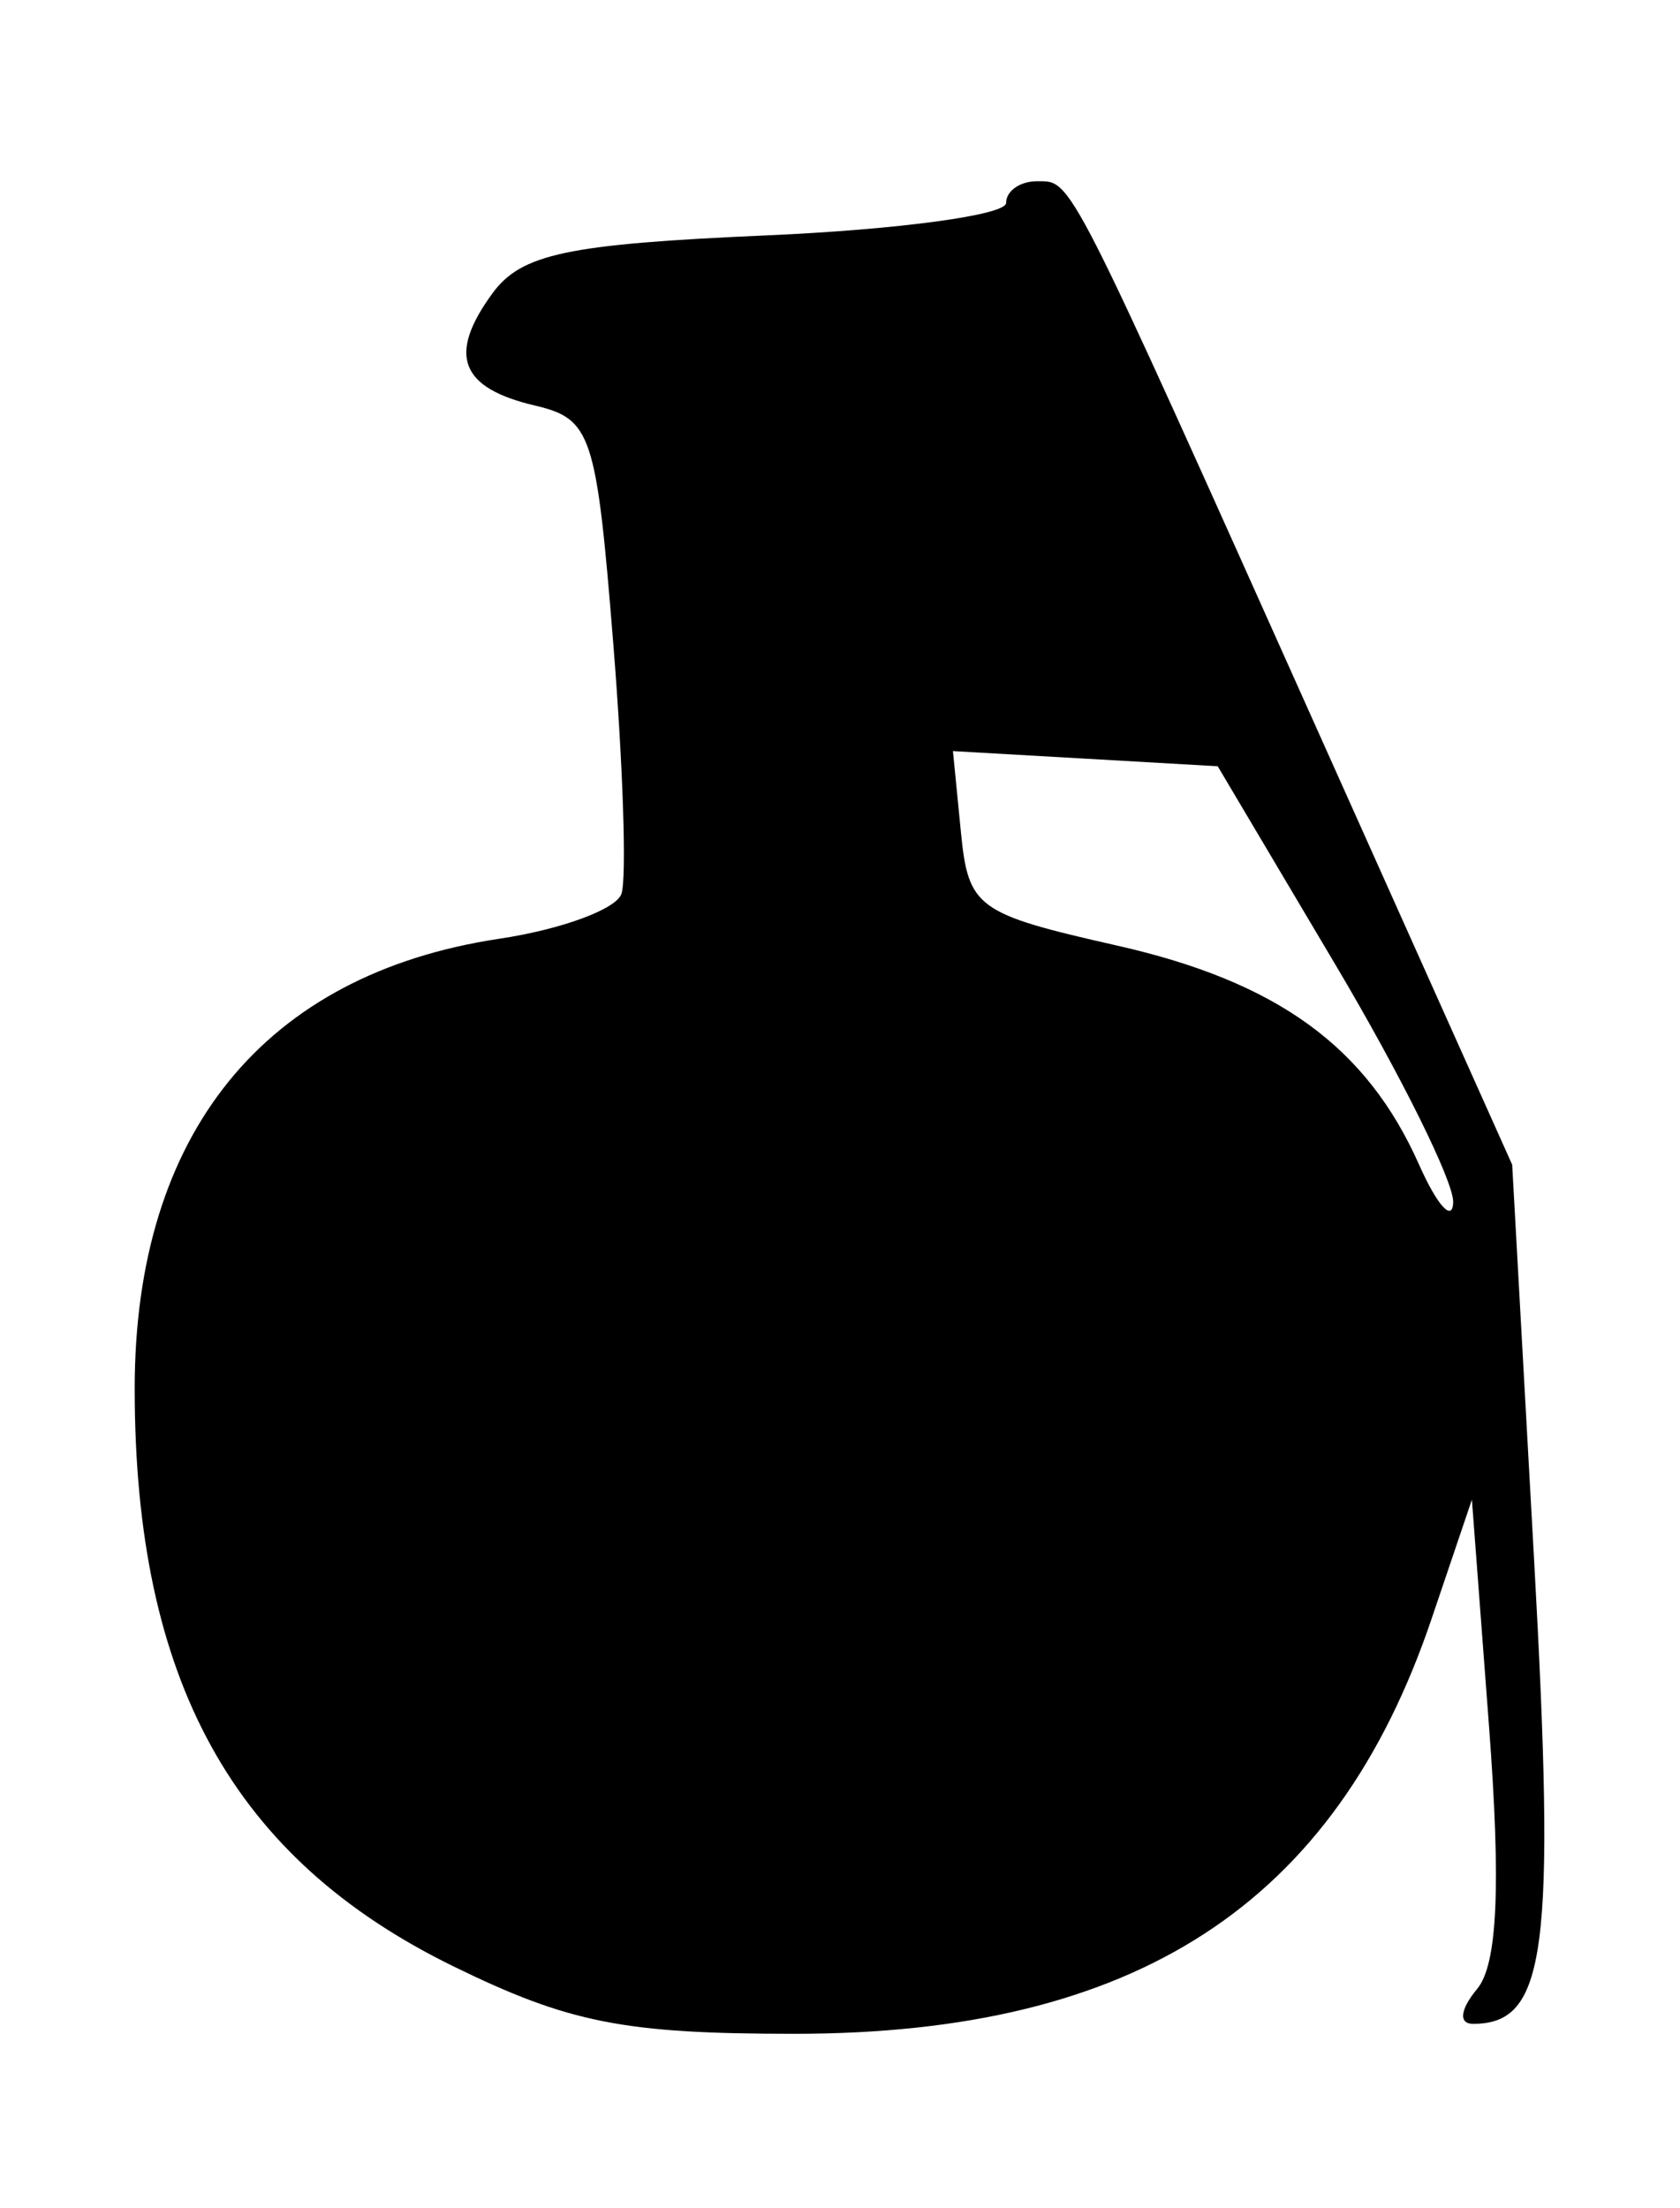
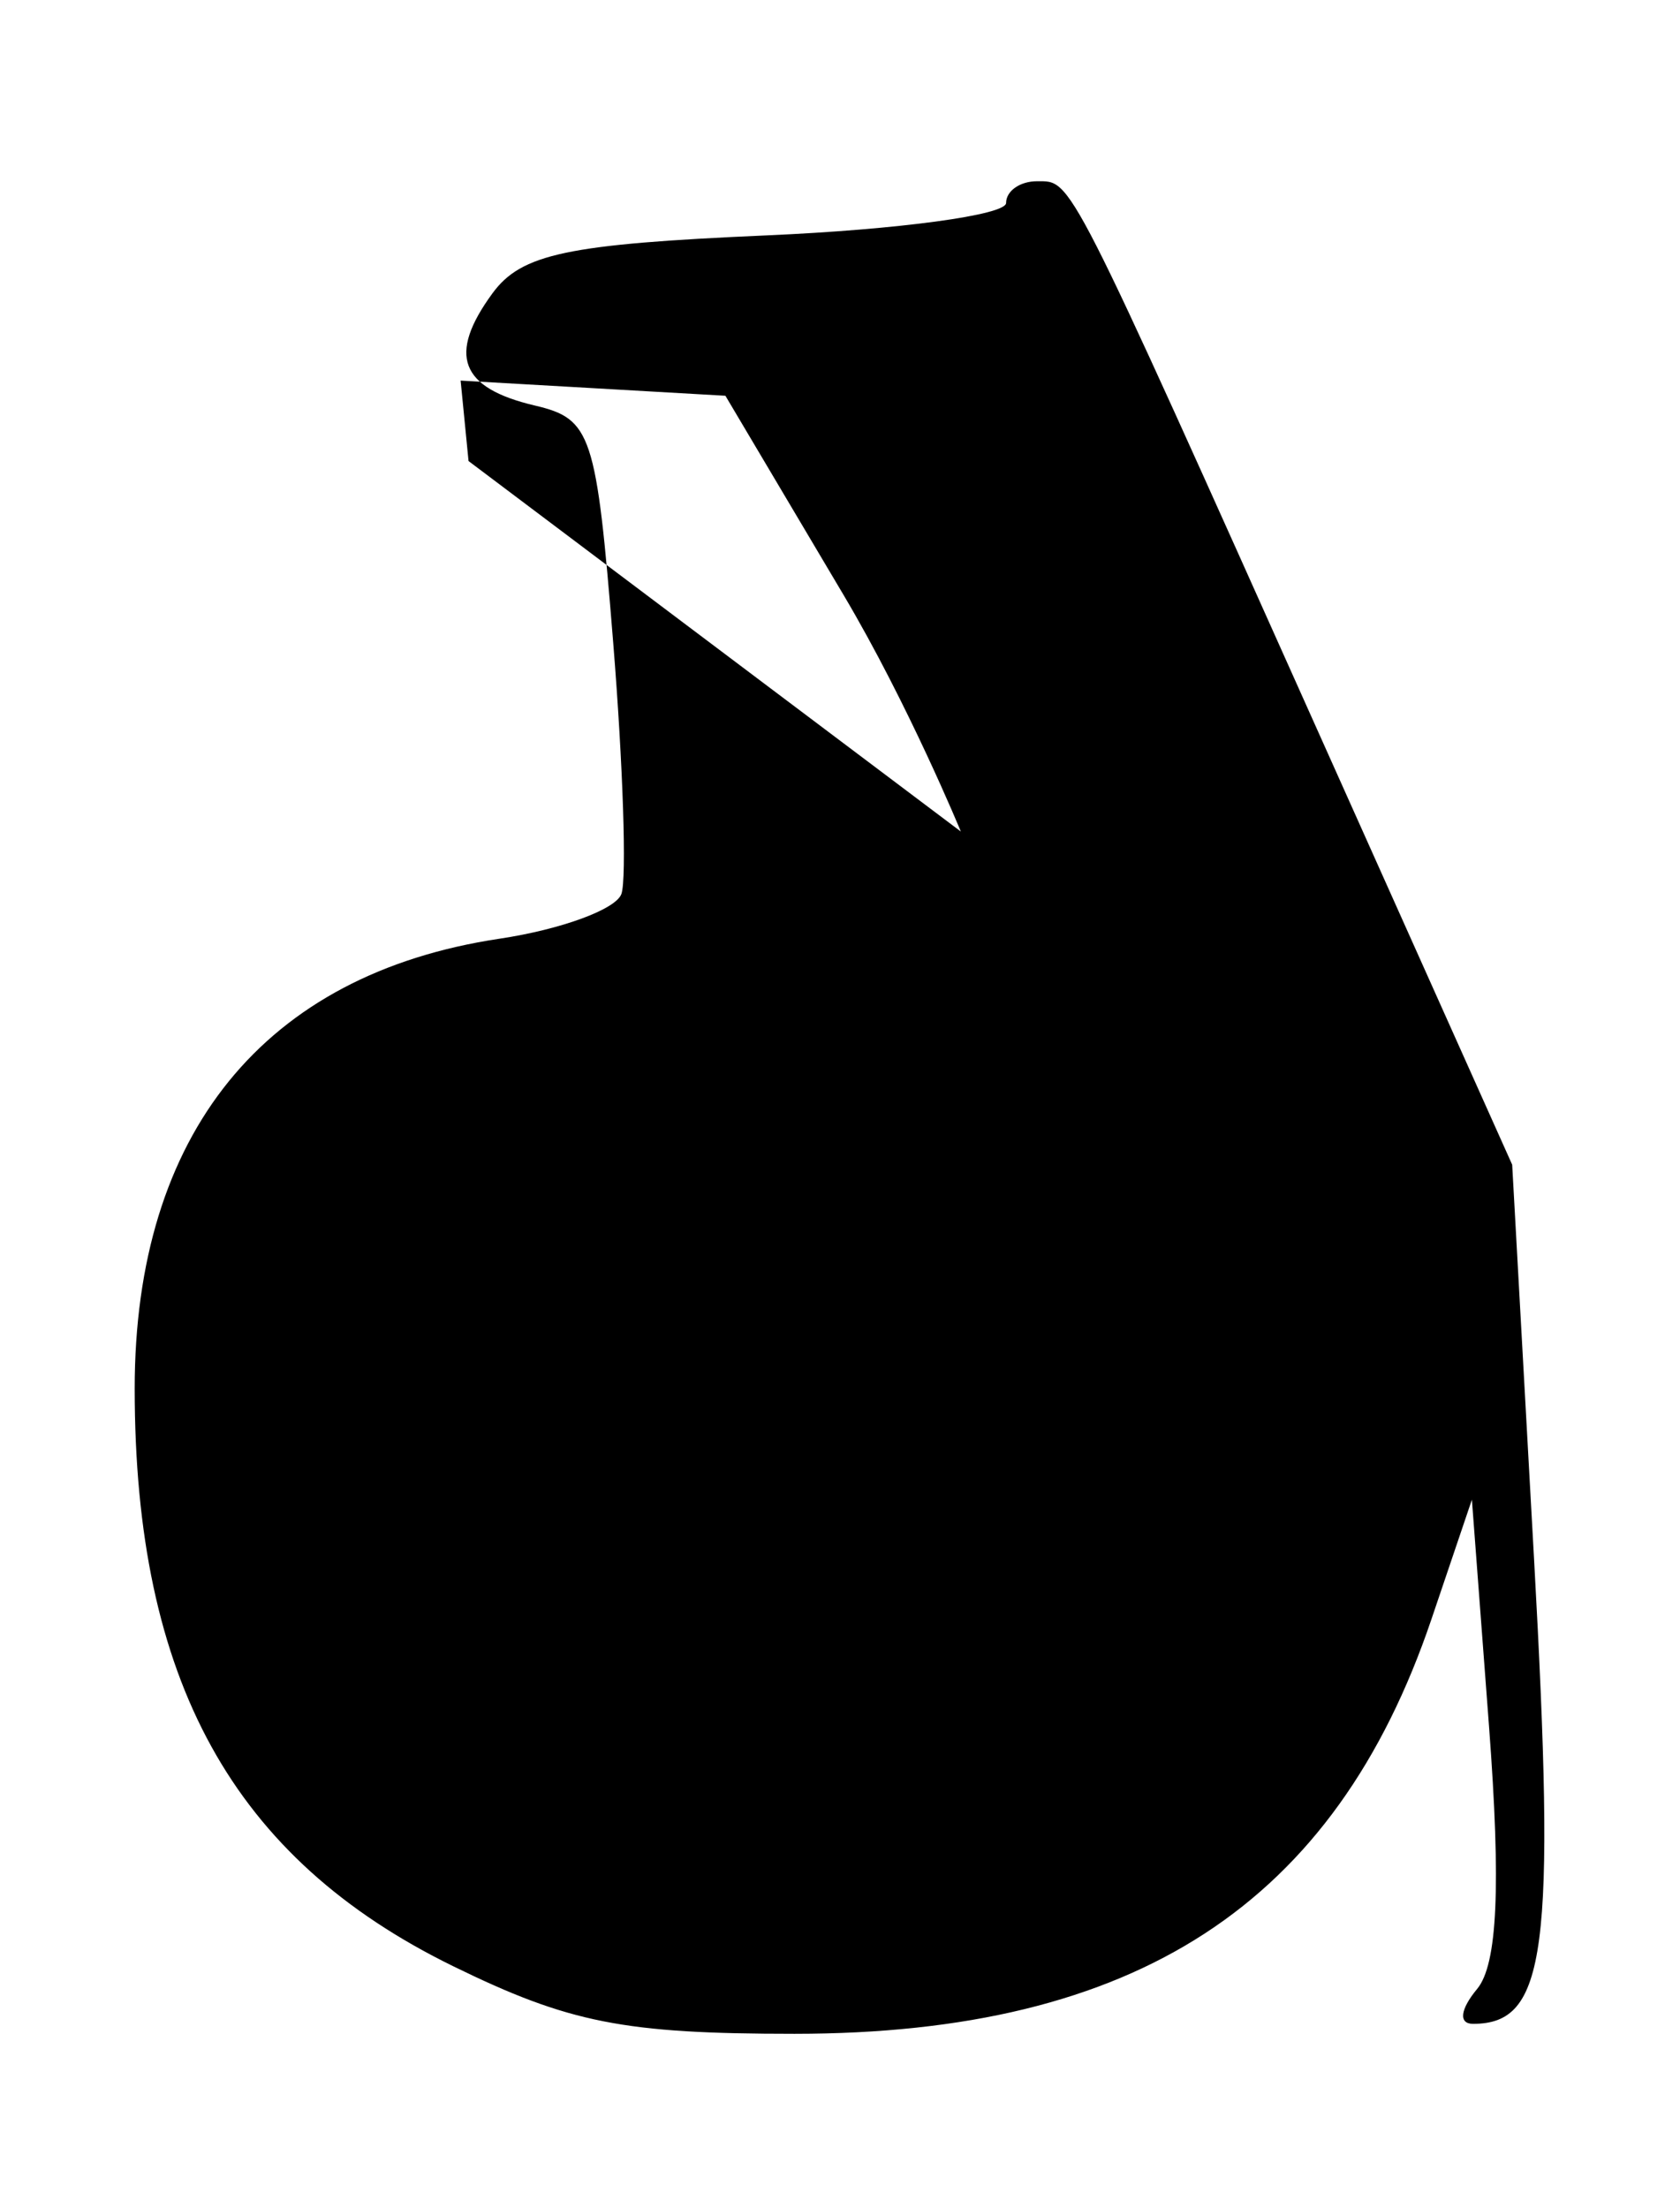
<svg xmlns="http://www.w3.org/2000/svg" viewBox="0 0 14.98 19.683">
  <g transform="translate(-97.587 -164.03)">
    <g transform="matrix(.222 0 0 .222 93.682 157.43)">
-       <path d="m58 37.881c0 0.484-4.328 1.07-9.618 1.301-8.009 0.35-9.852 0.74-11.014 2.329-1.806 2.471-1.304 3.796 1.706 4.504 2.273 0.534 2.471 1.134 3.146 9.528 0.397 4.926 0.545 9.463 0.33 10.082-0.215 0.618-2.419 1.428-4.897 1.8-9.454 1.417-14.653 7.828-14.653 18.066 0 11.72 3.942 18.866 12.798 23.198 4.647 2.274 6.856 2.711 13.702 2.711 13.721 0 21.708-5.199 25.586-16.654l1.623-4.795 0.689 9.12c0.482 6.392 0.34 9.54-0.477 10.525-0.686 0.825-0.754 1.404-0.166 1.404 2.944 0 3.325-2.896 2.451-18.654l-0.879-15.846-7.62-17c-10.321-23.026-10.045-22.483-11.457-22.492-0.687-4e-3 -1.25 0.388-1.25 0.873m-1.817 25.241c0.301 3.067 0.621 3.3 6.279 4.58 6.431 1.454 10.019 4.057 12.126 8.798 0.734 1.65 1.35 2.325 1.369 1.5s-2.101-5.1-4.711-9.5l-4.746-8-5.317-0.305-5.318-0.304 0.318 3.231" fill-rule="evenodd" />
+       <path d="m58 37.881c0 0.484-4.328 1.07-9.618 1.301-8.009 0.35-9.852 0.74-11.014 2.329-1.806 2.471-1.304 3.796 1.706 4.504 2.273 0.534 2.471 1.134 3.146 9.528 0.397 4.926 0.545 9.463 0.33 10.082-0.215 0.618-2.419 1.428-4.897 1.8-9.454 1.417-14.653 7.828-14.653 18.066 0 11.72 3.942 18.866 12.798 23.198 4.647 2.274 6.856 2.711 13.702 2.711 13.721 0 21.708-5.199 25.586-16.654l1.623-4.795 0.689 9.12c0.482 6.392 0.34 9.54-0.477 10.525-0.686 0.825-0.754 1.404-0.166 1.404 2.944 0 3.325-2.896 2.451-18.654l-0.879-15.846-7.62-17c-10.321-23.026-10.045-22.483-11.457-22.492-0.687-4e-3 -1.25 0.388-1.25 0.873m-1.817 25.241s-2.101-5.1-4.711-9.5l-4.746-8-5.317-0.305-5.318-0.304 0.318 3.231" fill-rule="evenodd" />
    </g>
  </g>
</svg>